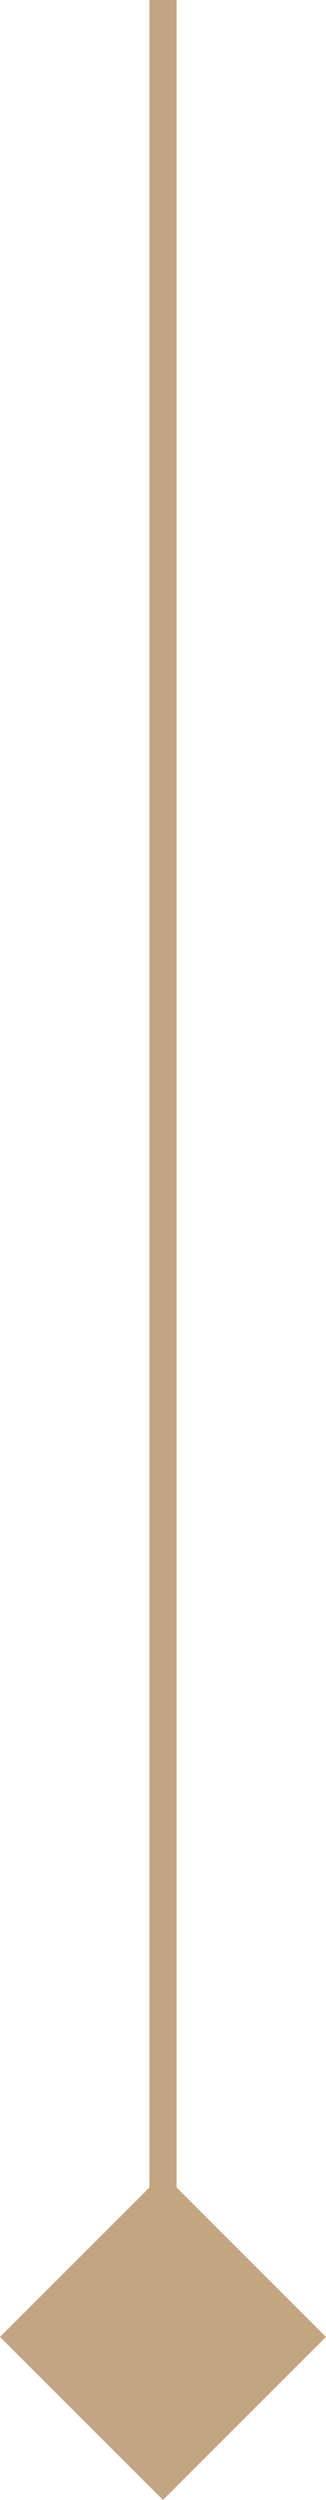
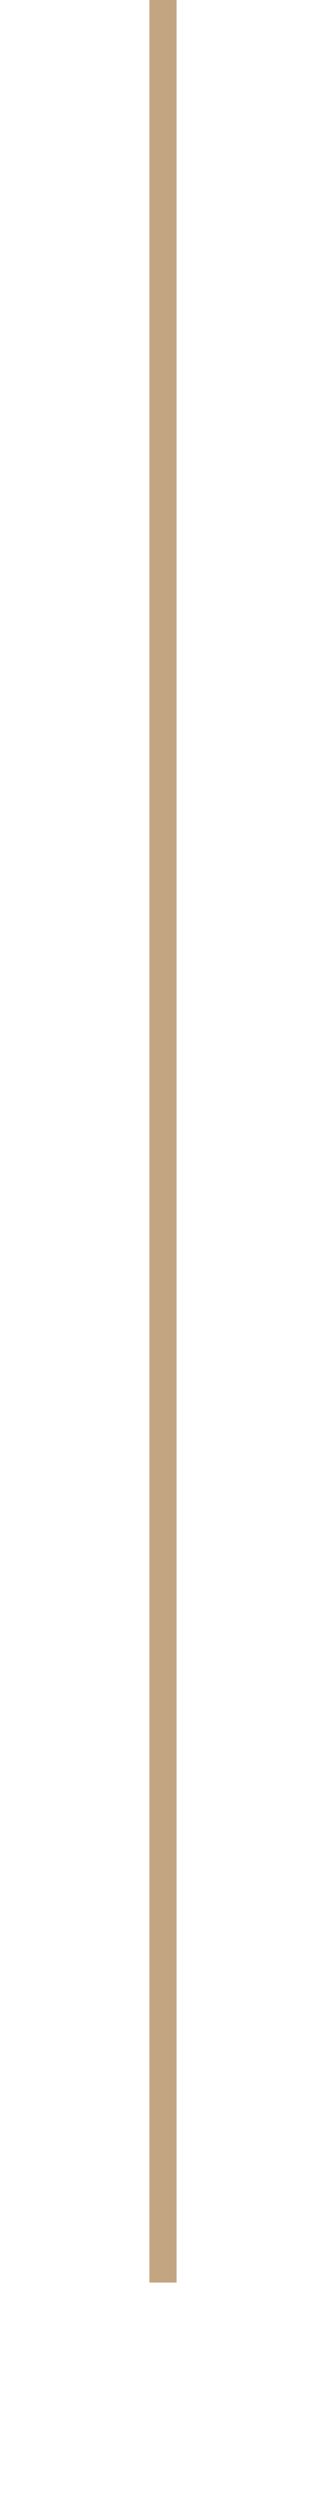
<svg xmlns="http://www.w3.org/2000/svg" id="Component_15_1" data-name="Component 15 – 1" width="12" height="92" viewBox="0 0 12 92">
-   <path id="Polygon_10" data-name="Polygon 10" d="M6,0l6,6L6,12,0,6Z" transform="translate(0 80)" fill="#c3a581" />
  <path id="Path_519" data-name="Path 519" d="M3734,1894v-84" transform="translate(-3728 -1810)" fill="none" stroke="#c3a581" stroke-width="1" />
</svg>